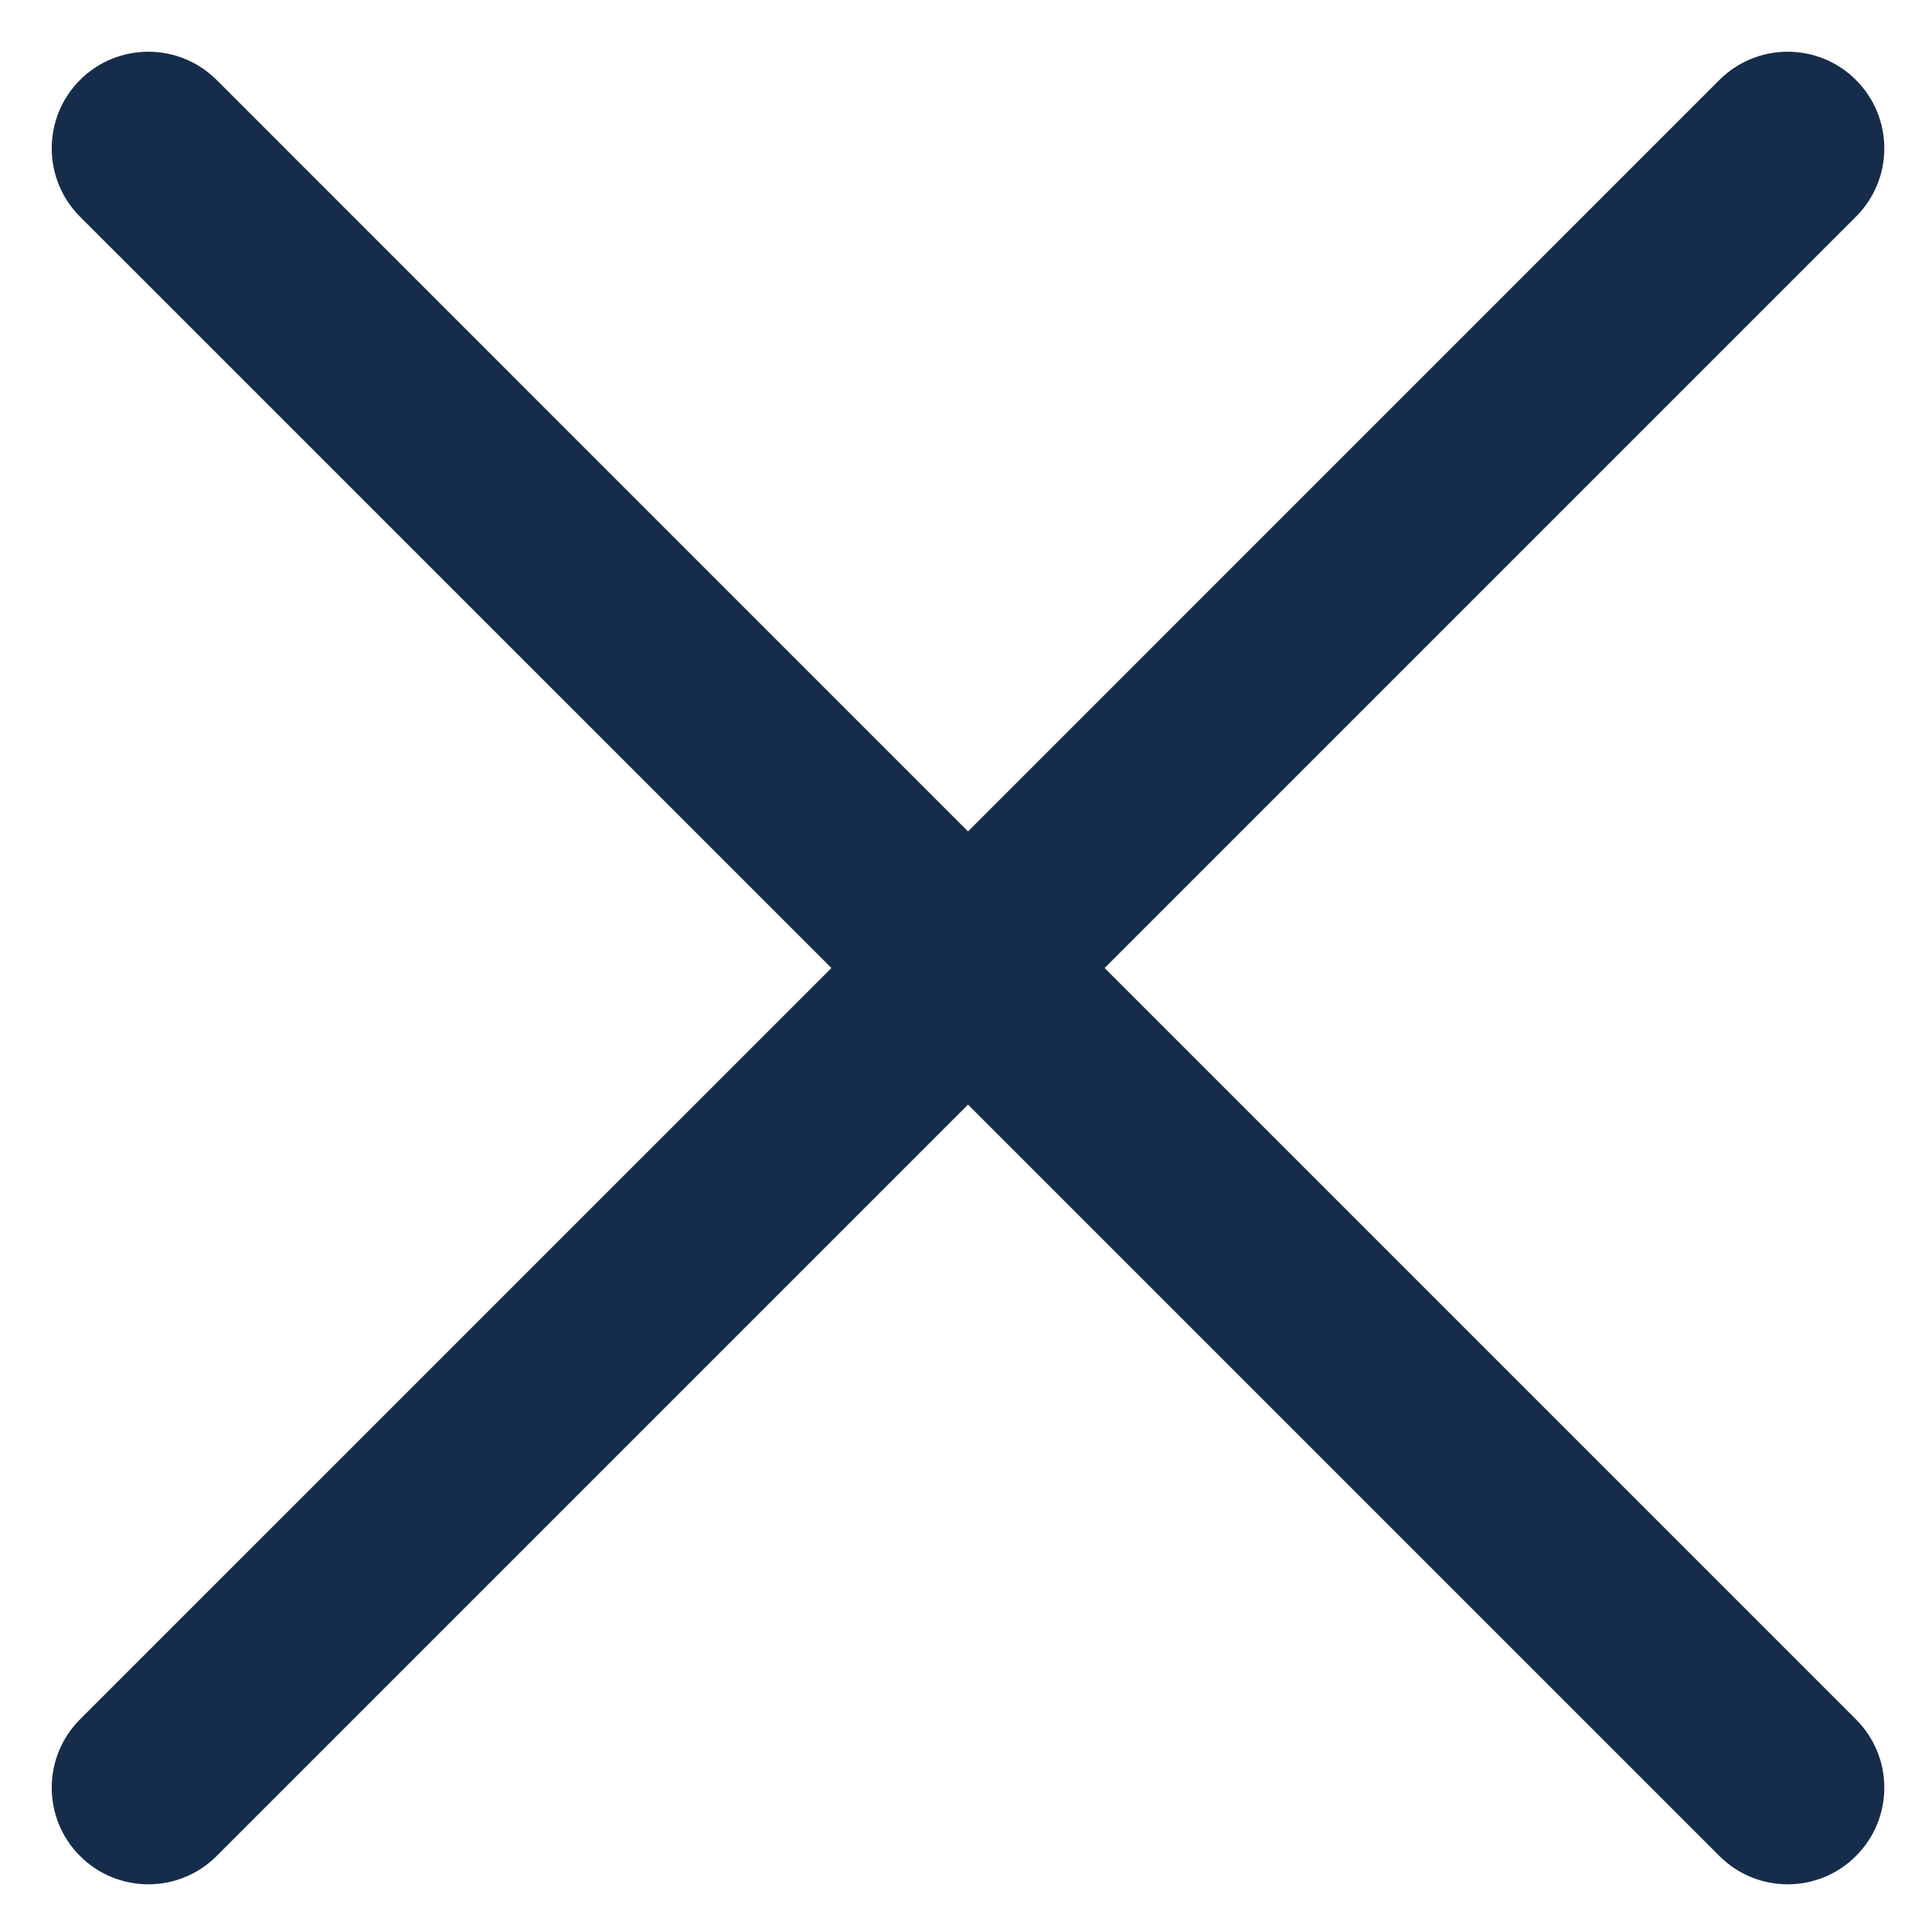
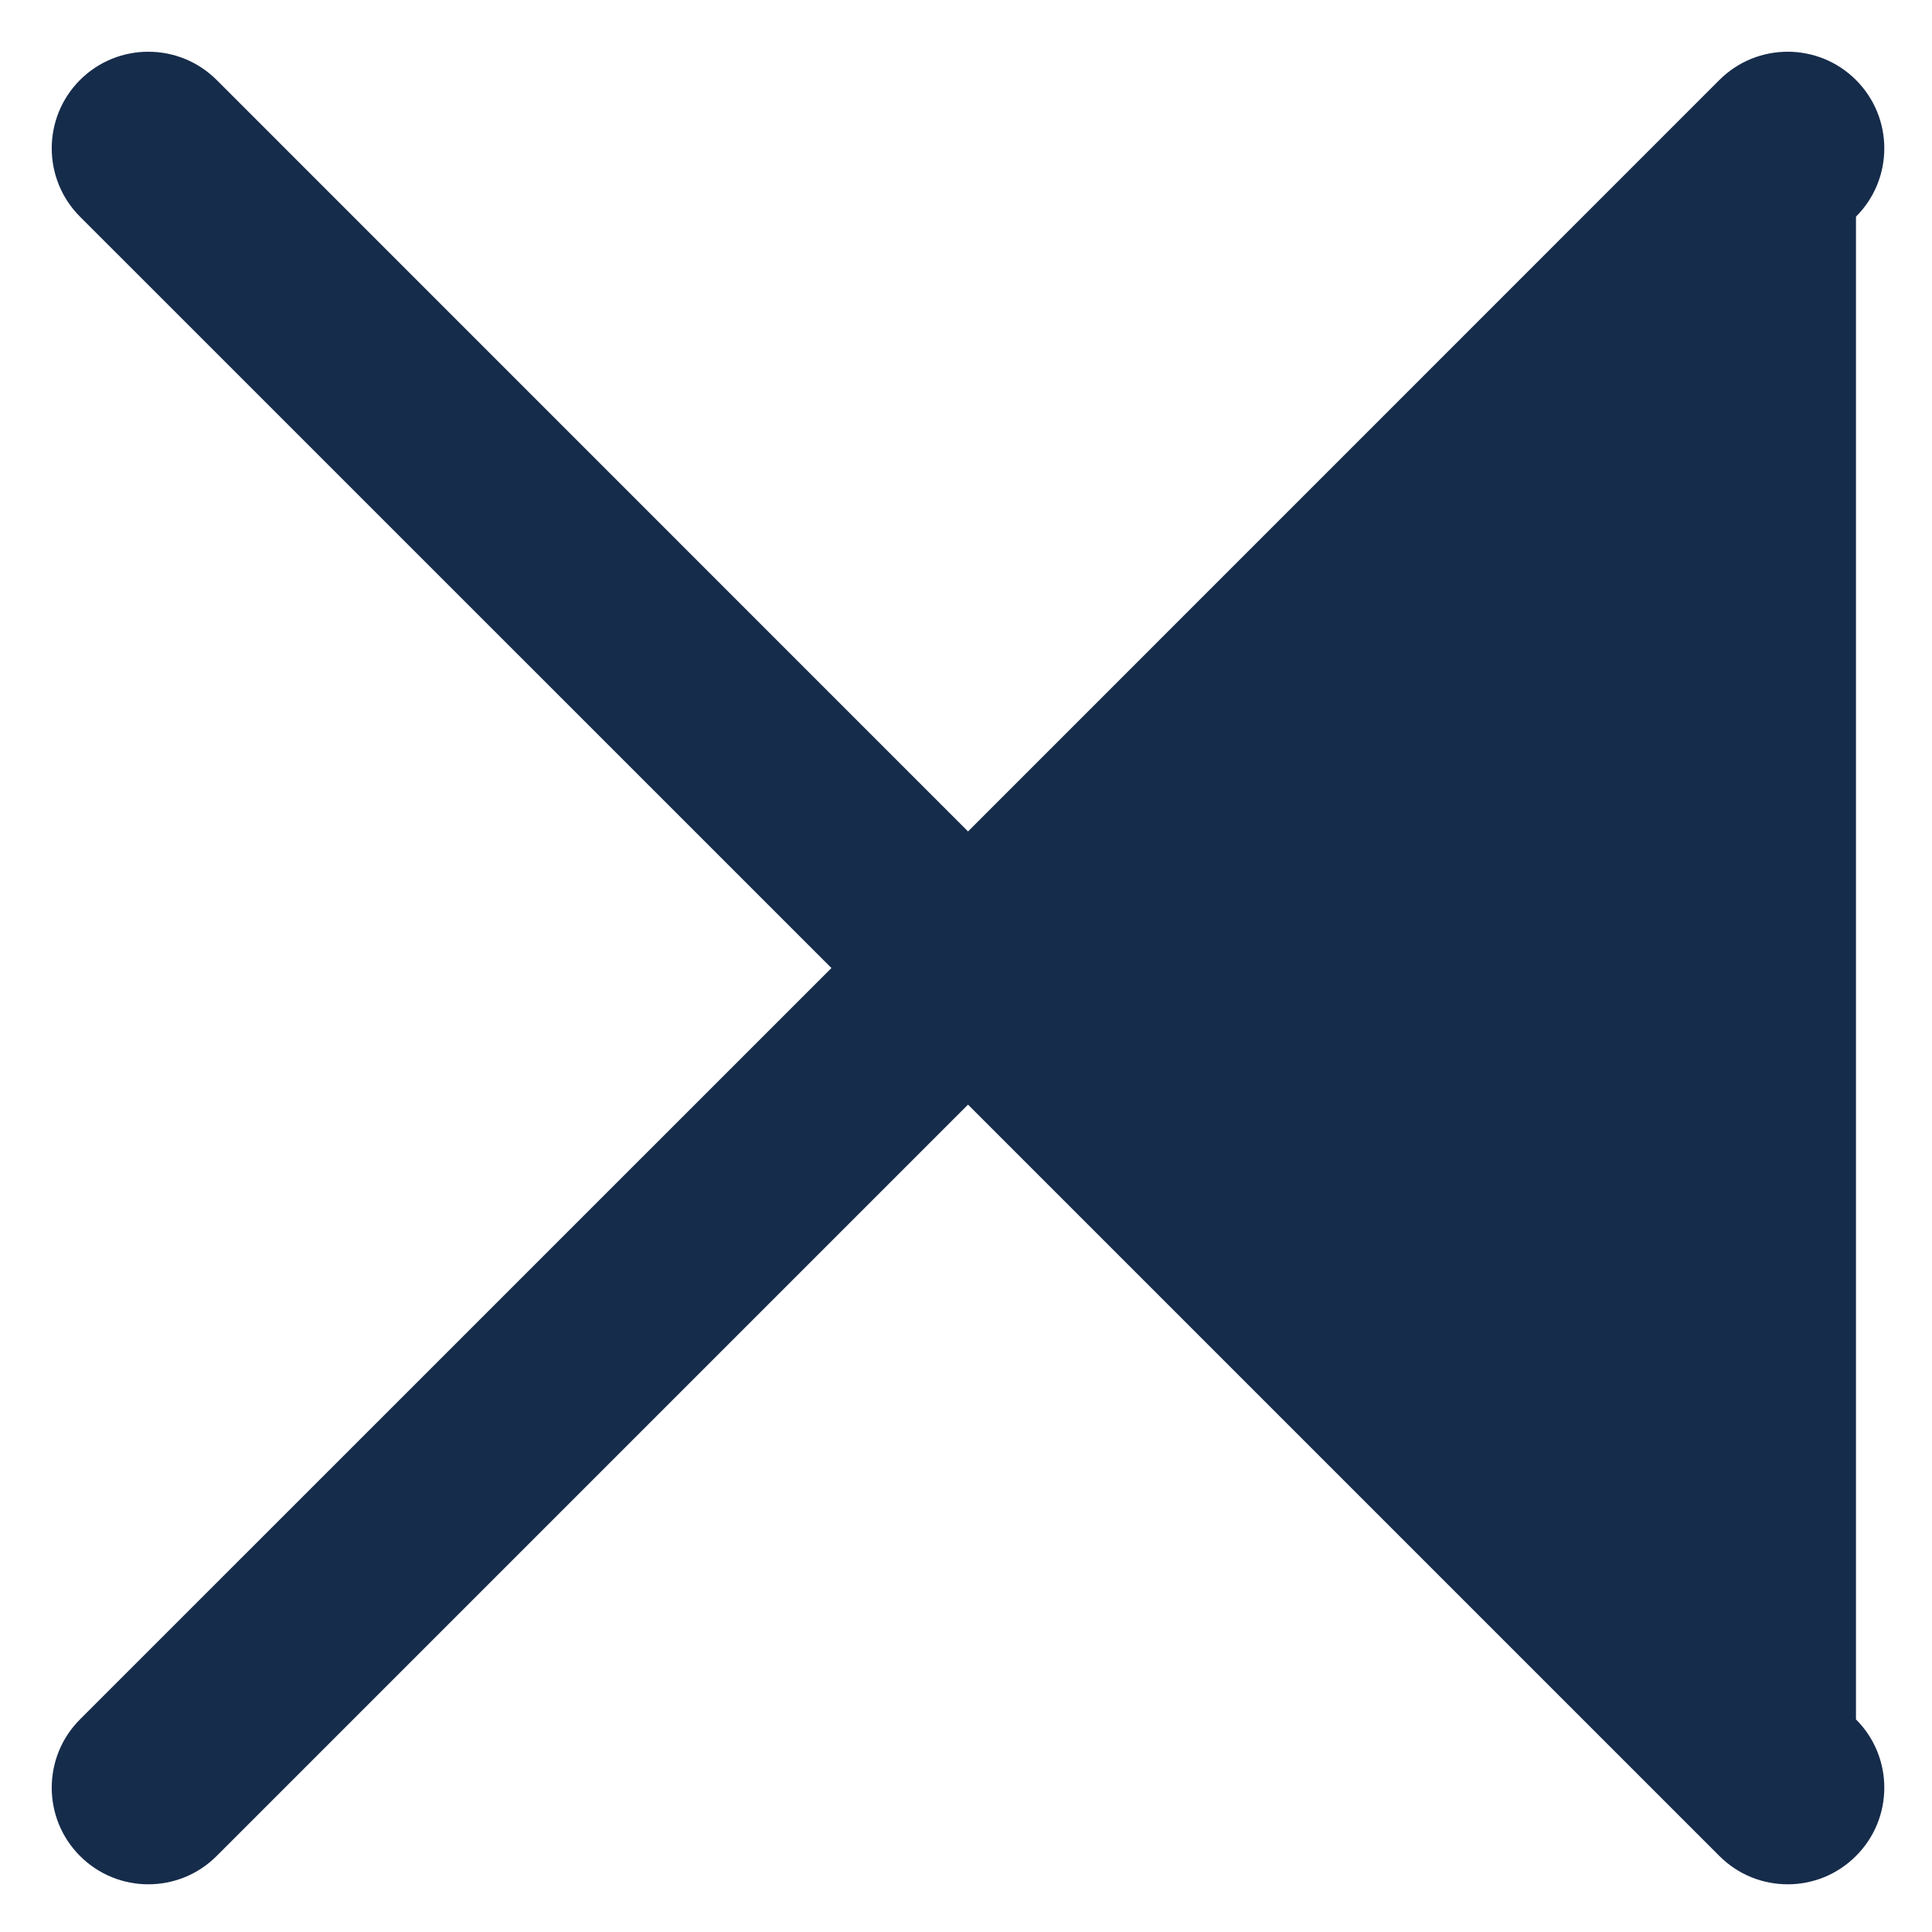
<svg xmlns="http://www.w3.org/2000/svg" width="20" height="20" viewBox="0 0 20 20" fill="none">
-   <path d="M2.243 0.828C1.852 0.438 1.219 0.438 0.828 0.828C0.438 1.219 0.438 1.852 0.828 2.243L8.607 10.021L0.828 17.799C0.438 18.189 0.438 18.823 0.828 19.213C1.219 19.604 1.852 19.604 2.243 19.213L10.021 11.435L17.799 19.213C18.189 19.604 18.823 19.604 19.213 19.213C19.604 18.823 19.604 18.189 19.213 17.799L11.435 10.021L19.213 2.243C19.604 1.852 19.604 1.219 19.213 0.828C18.823 0.438 18.189 0.438 17.799 0.828L10.021 8.607L2.243 0.828Z" fill="#162C4B" />
+   <path d="M2.243 0.828C1.852 0.438 1.219 0.438 0.828 0.828C0.438 1.219 0.438 1.852 0.828 2.243L8.607 10.021L0.828 17.799C0.438 18.189 0.438 18.823 0.828 19.213C1.219 19.604 1.852 19.604 2.243 19.213L10.021 11.435L17.799 19.213C18.189 19.604 18.823 19.604 19.213 19.213C19.604 18.823 19.604 18.189 19.213 17.799L19.213 2.243C19.604 1.852 19.604 1.219 19.213 0.828C18.823 0.438 18.189 0.438 17.799 0.828L10.021 8.607L2.243 0.828Z" fill="#162C4B" />
</svg>